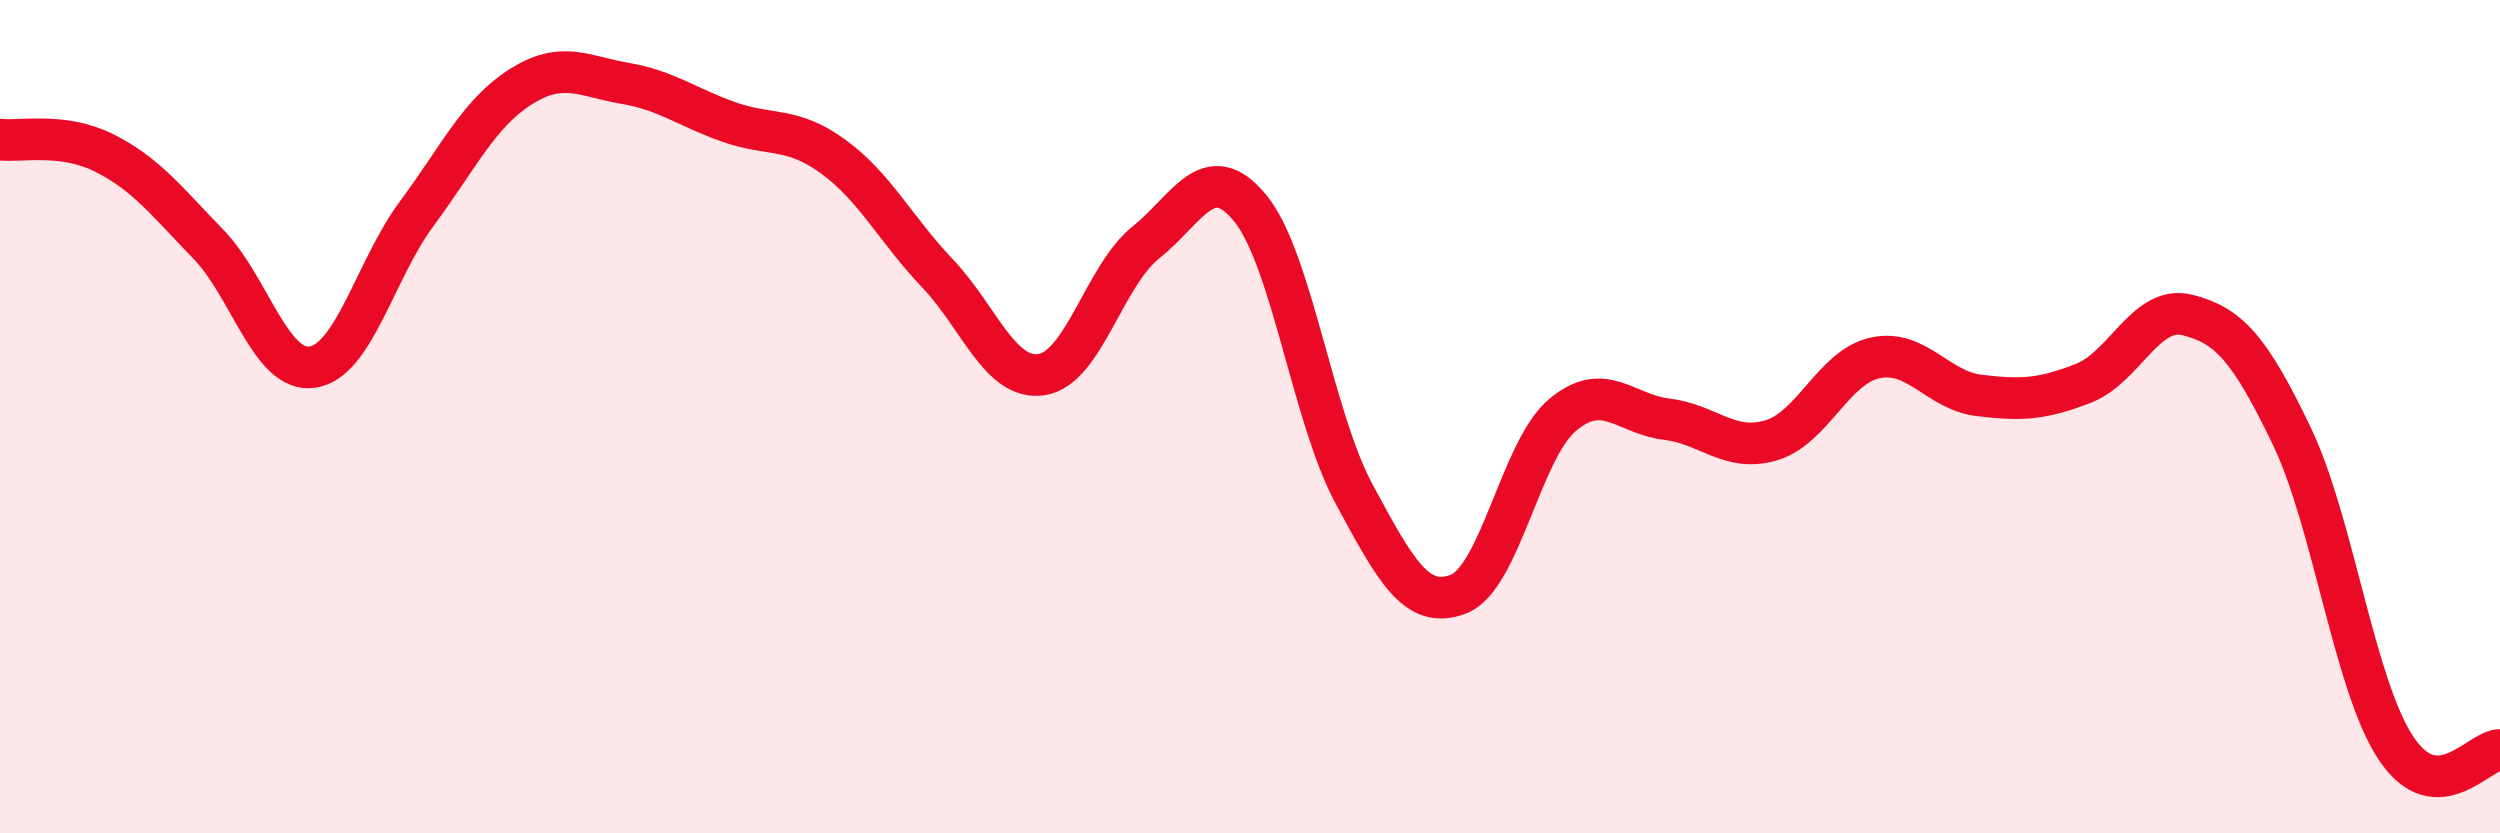
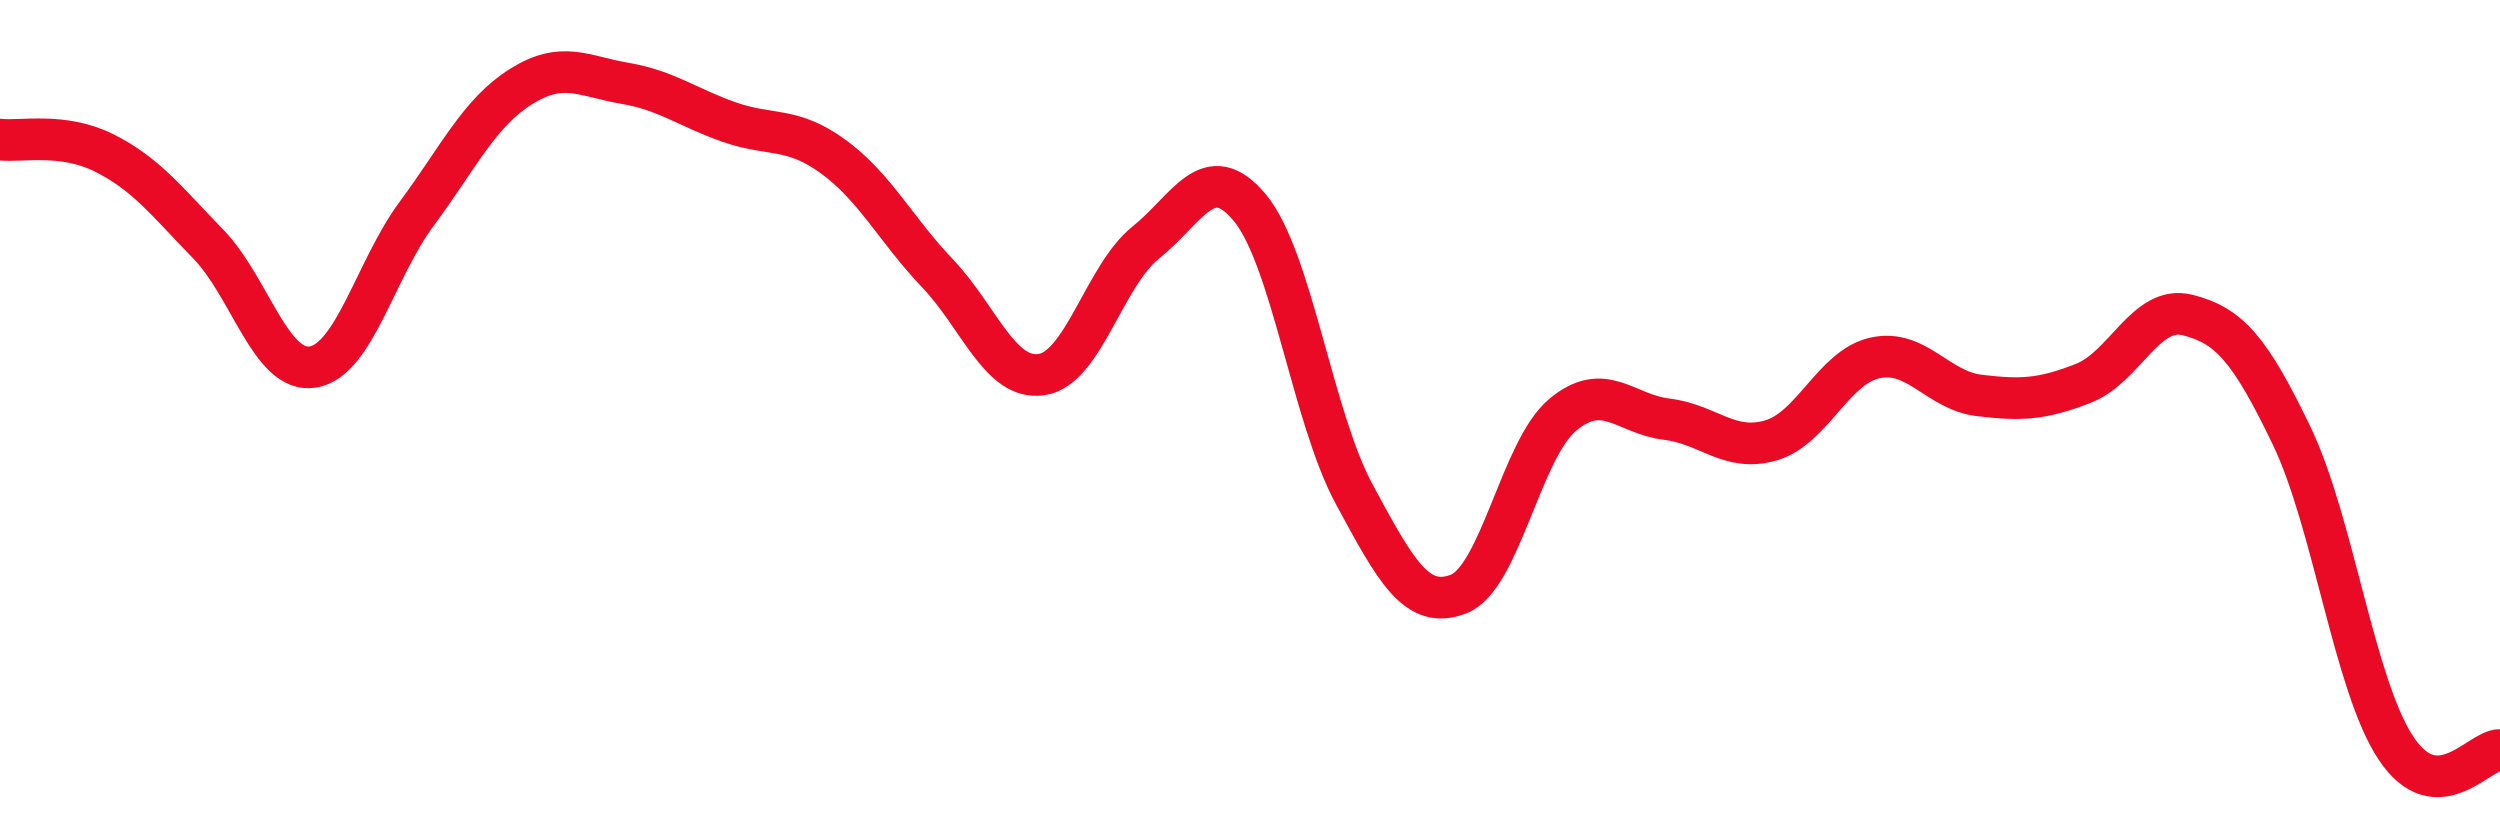
<svg xmlns="http://www.w3.org/2000/svg" width="60" height="20" viewBox="0 0 60 20">
-   <path d="M 0,3.35 C 0.5,3.41 1.5,3.17 2.5,3.67 C 3.5,4.17 4,4.83 5,5.86 C 6,6.89 6.5,8.96 7.5,8.81 C 8.5,8.66 9,6.48 10,5.13 C 11,3.78 11.5,2.71 12.5,2.08 C 13.5,1.45 14,1.83 15,2 C 16,2.17 16.5,2.58 17.5,2.93 C 18.5,3.28 19,3.03 20,3.76 C 21,4.49 21.5,5.51 22.5,6.56 C 23.5,7.61 24,9.14 25,8.99 C 26,8.84 26.5,6.62 27.5,5.82 C 28.5,5.02 29,3.78 30,4.99 C 31,6.2 31.5,10.01 32.5,11.86 C 33.5,13.71 34,14.64 35,14.26 C 36,13.88 36.5,10.8 37.5,9.96 C 38.5,9.12 39,9.94 40,10.06 C 41,10.18 41.5,10.86 42.5,10.57 C 43.5,10.28 44,8.81 45,8.59 C 46,8.37 46.5,9.37 47.5,9.49 C 48.5,9.61 49,9.59 50,9.2 C 51,8.81 51.5,7.31 52.5,7.56 C 53.5,7.81 54,8.38 55,10.46 C 56,12.54 56.5,16.44 57.5,17.95 C 58.5,19.46 59.5,17.99 60,18L60 20L0 20Z" fill="#EB0A25" opacity="0.1" stroke-linecap="round" stroke-linejoin="round" />
  <path d="M 0,3.35 C 0.5,3.41 1.5,3.17 2.5,3.67 C 3.5,4.17 4,4.83 5,5.86 C 6,6.89 6.5,8.96 7.5,8.81 C 8.5,8.66 9,6.48 10,5.13 C 11,3.78 11.5,2.71 12.5,2.08 C 13.5,1.45 14,1.83 15,2 C 16,2.17 16.5,2.58 17.5,2.93 C 18.5,3.28 19,3.03 20,3.76 C 21,4.49 21.5,5.51 22.5,6.56 C 23.5,7.61 24,9.14 25,8.99 C 26,8.84 26.5,6.62 27.5,5.82 C 28.5,5.02 29,3.78 30,4.99 C 31,6.2 31.5,10.01 32.5,11.86 C 33.5,13.71 34,14.64 35,14.26 C 36,13.88 36.5,10.8 37.5,9.96 C 38.5,9.12 39,9.94 40,10.06 C 41,10.18 41.5,10.86 42.5,10.57 C 43.5,10.28 44,8.81 45,8.59 C 46,8.37 46.5,9.37 47.5,9.49 C 48.5,9.61 49,9.59 50,9.2 C 51,8.81 51.5,7.31 52.5,7.56 C 53.5,7.81 54,8.38 55,10.46 C 56,12.54 56.5,16.44 57.5,17.95 C 58.5,19.46 59.5,17.99 60,18" stroke="#EB0A25" stroke-width="1" fill="none" stroke-linecap="round" stroke-linejoin="round" />
</svg>